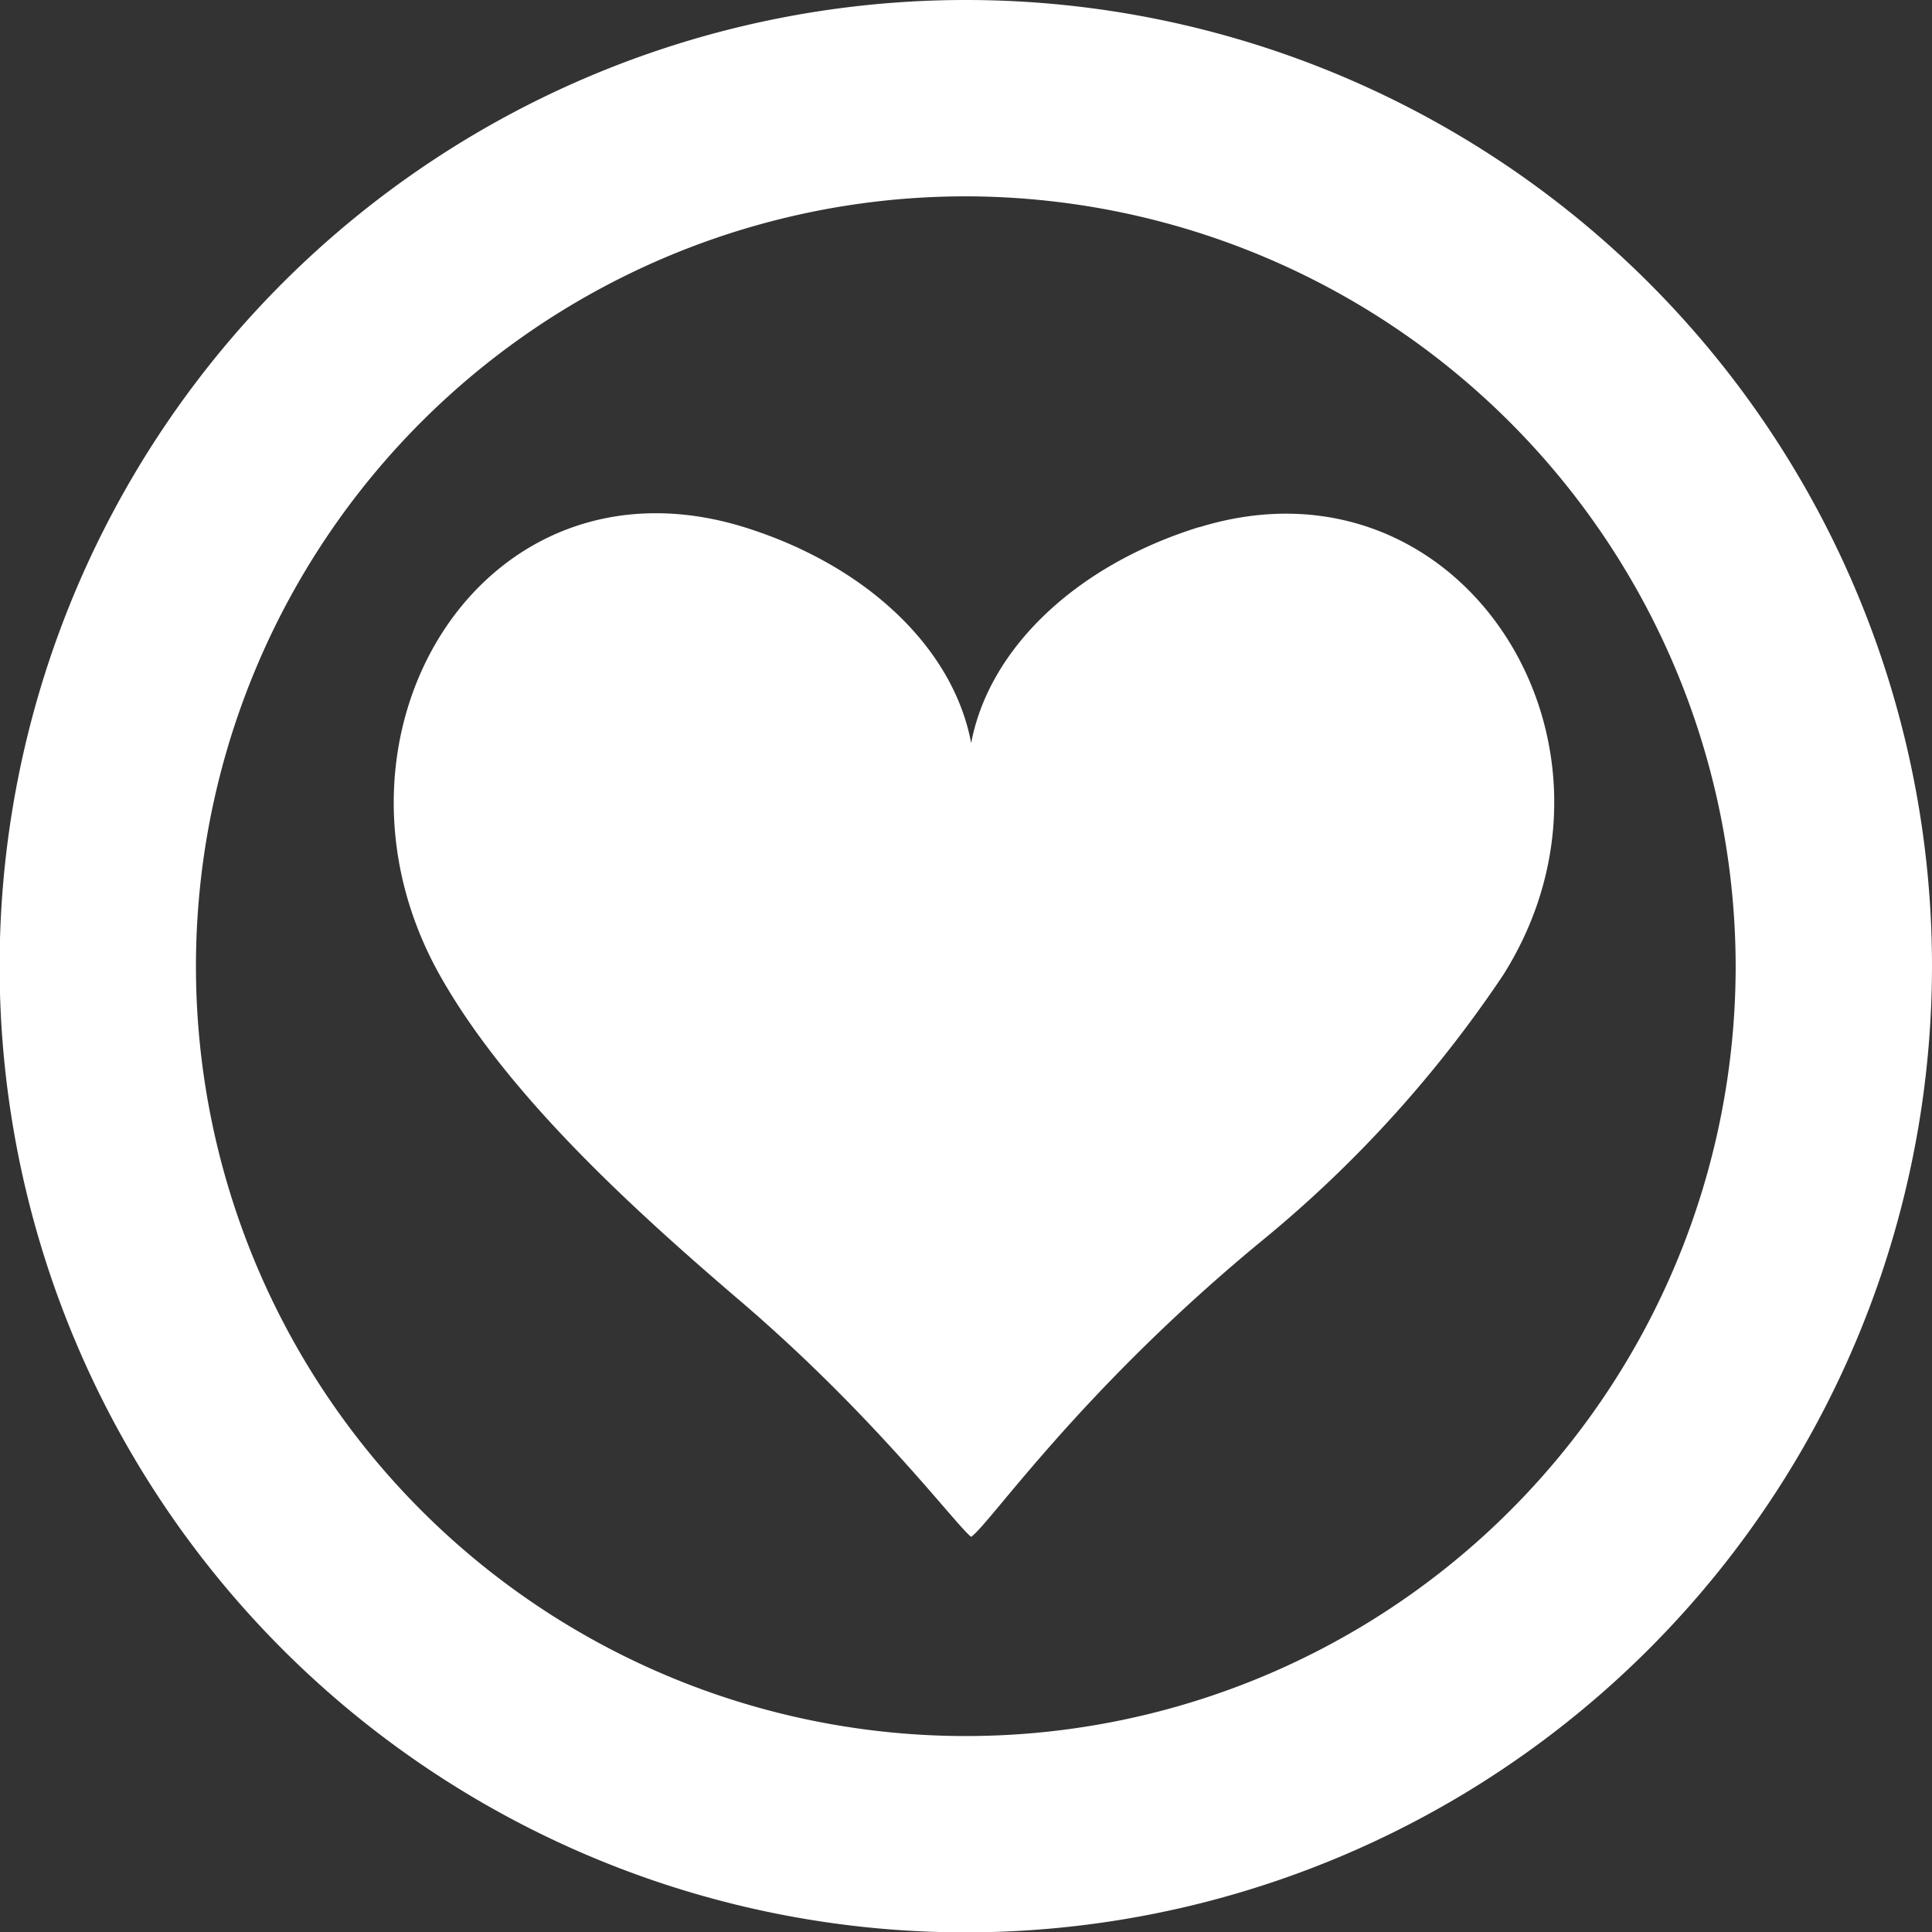
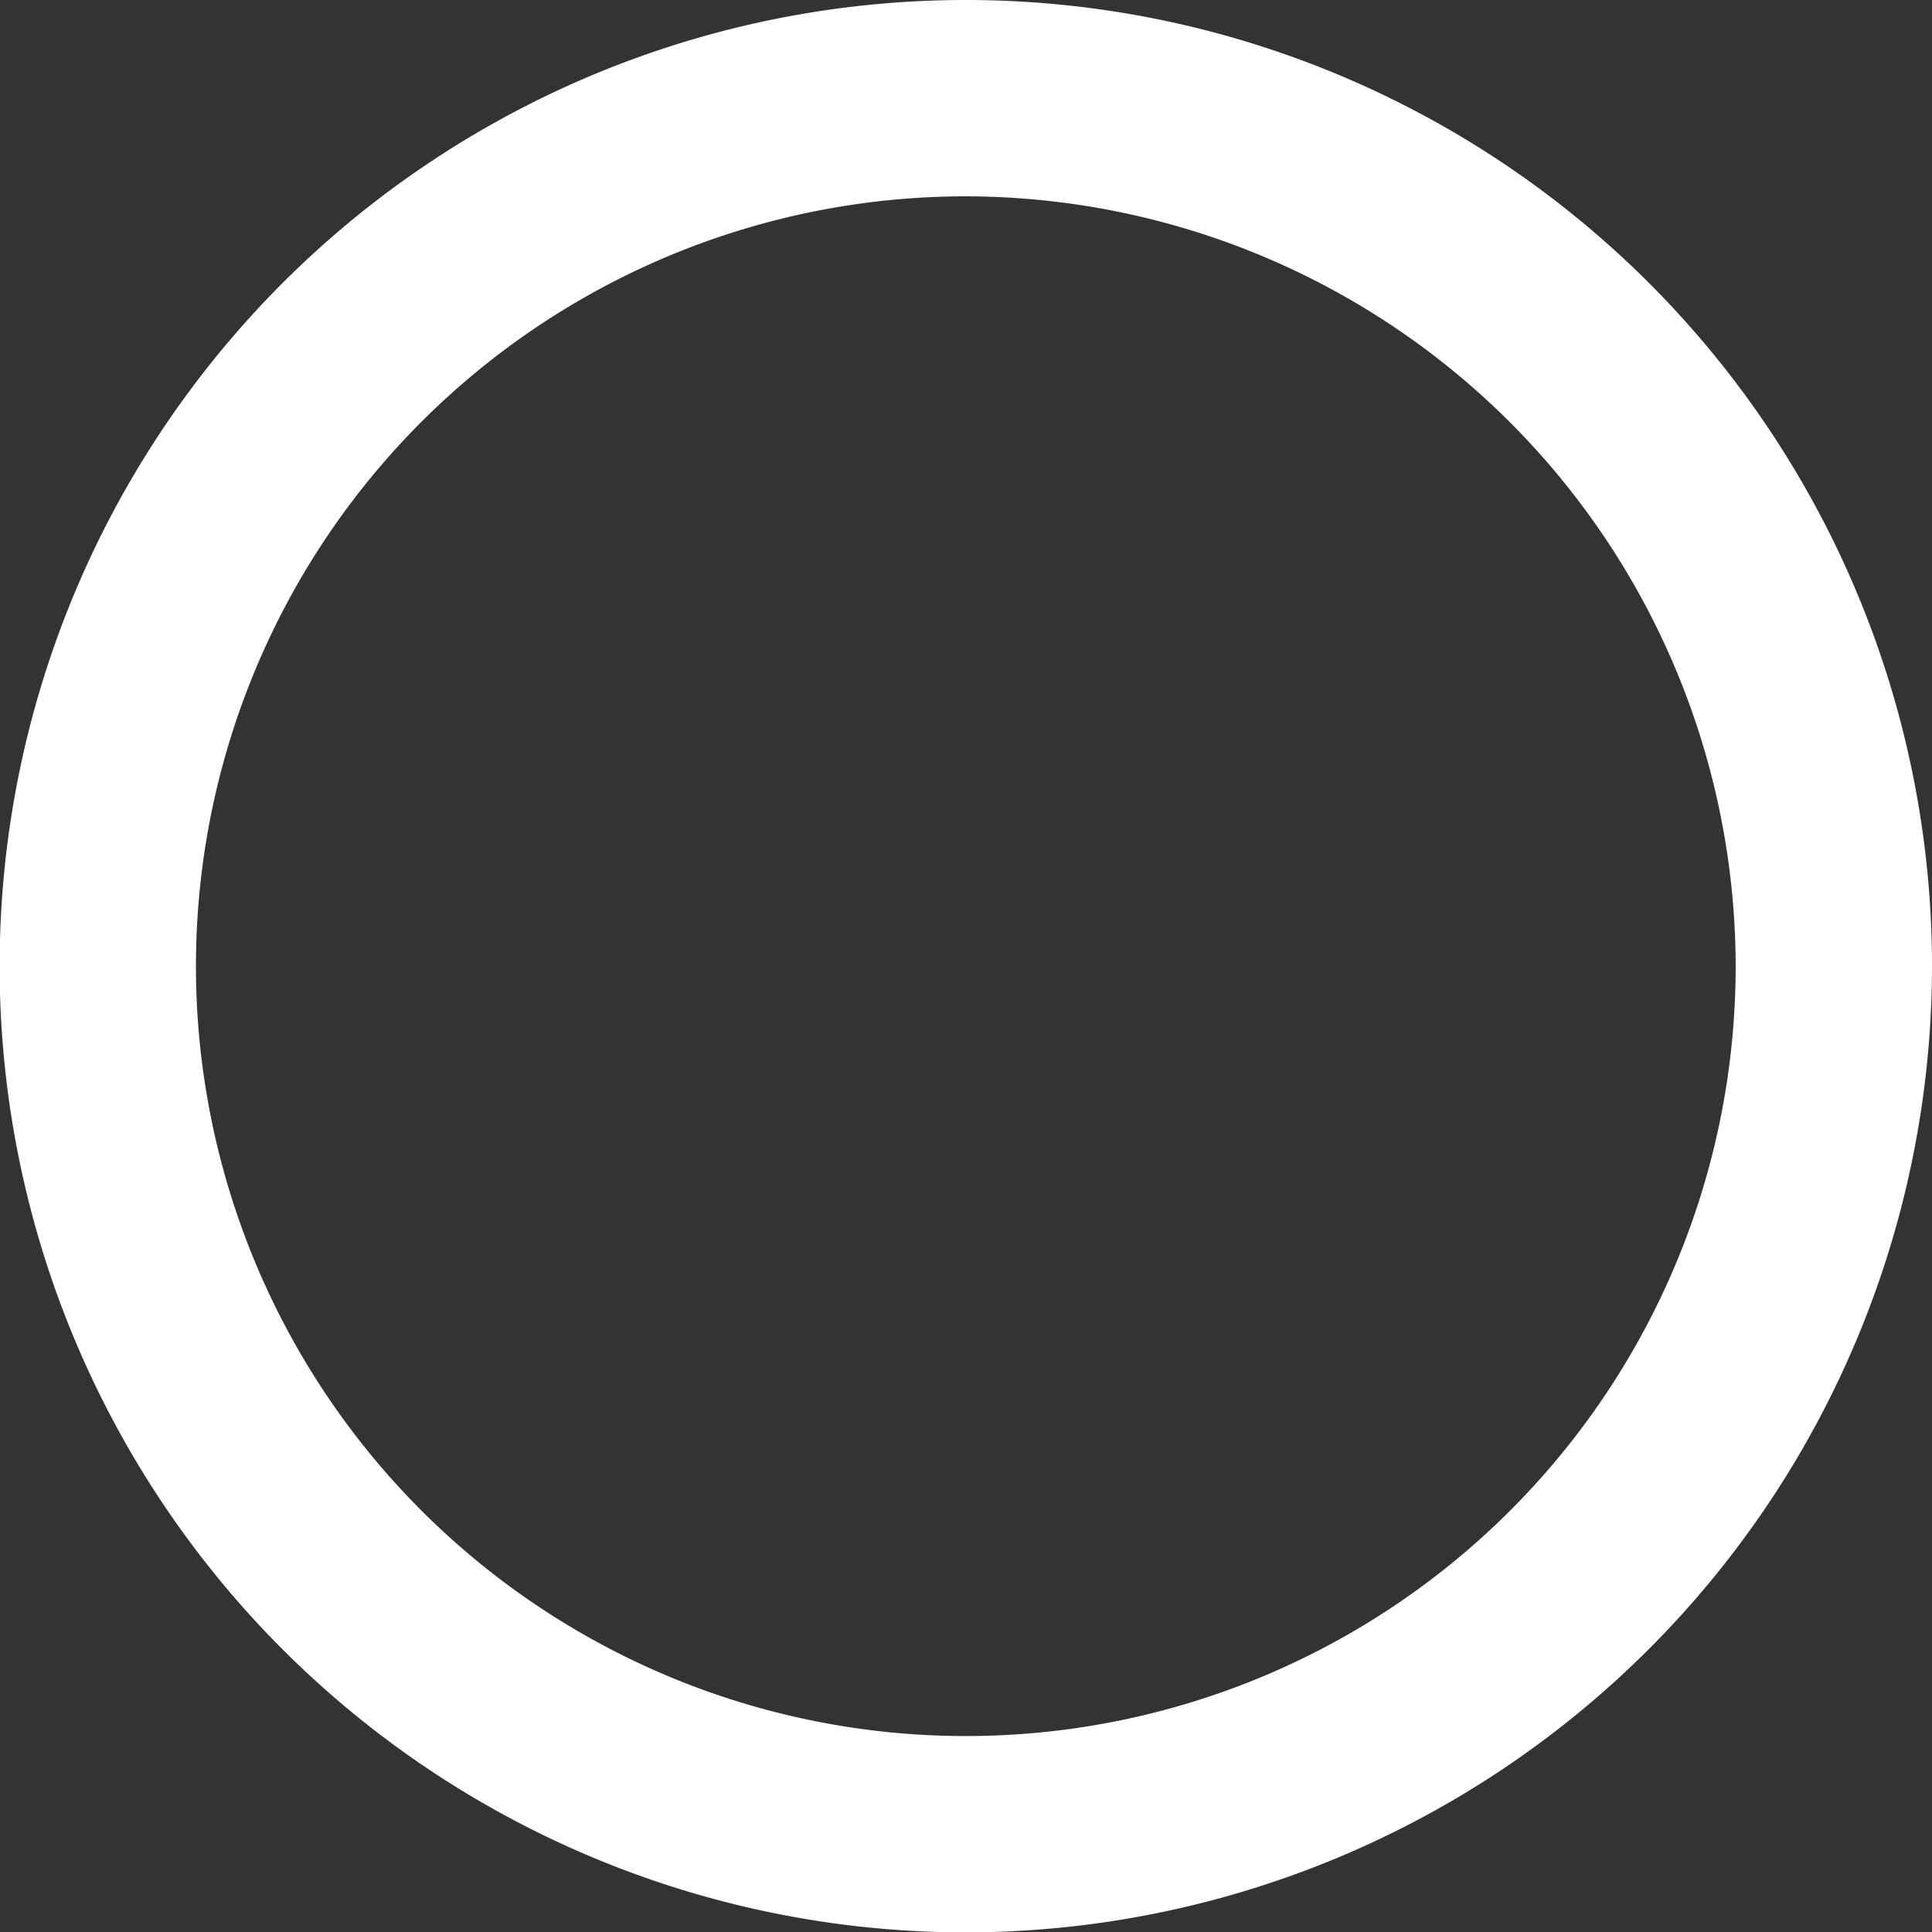
<svg xmlns="http://www.w3.org/2000/svg" viewBox="0 0 101.06 101.08">
  <rect x="0" y="0" width="101.06" height="101.08" fill="#333333" stroke="none" />
  <defs>
    <style>.cls-1{fill:none;}.cls-2{clip-path:url(#clip-path);}.cls-3{fill:#fff;}</style>
    <clipPath id="clip-path" transform="translate(0 0)">
      <rect class="cls-1" width="101.06" height="101.08" />
    </clipPath>
  </defs>
  <g class="cls-2">
    <path class="cls-3" d="M50.54,10.27A40.27,40.27,0,1,0,90.79,50.56,40.33,40.33,0,0,0,50.54,10.27m0,90.81a50.54,50.54,0,1,1,50.52-50.52,50.58,50.58,0,0,1-50.52,50.52" transform="translate(0 0)" />
-     <path class="cls-3" d="M62.73,27.57c-6.45,2-11,6.36-11.93,11.3-.92-4.94-5.45-9.3-11.89-11.3C25.19,23.34,16,38.51,23,51c3.48,6.2,10,12.15,15.58,16.93C45.71,74,50,79.78,50.8,80.39c1-.7,5.66-7.61,15.15-15.44A63.85,63.85,0,0,0,78.63,51c7.64-12.1-2.19-27.65-15.9-23.42" transform="translate(0 0)" />
  </g>
</svg>